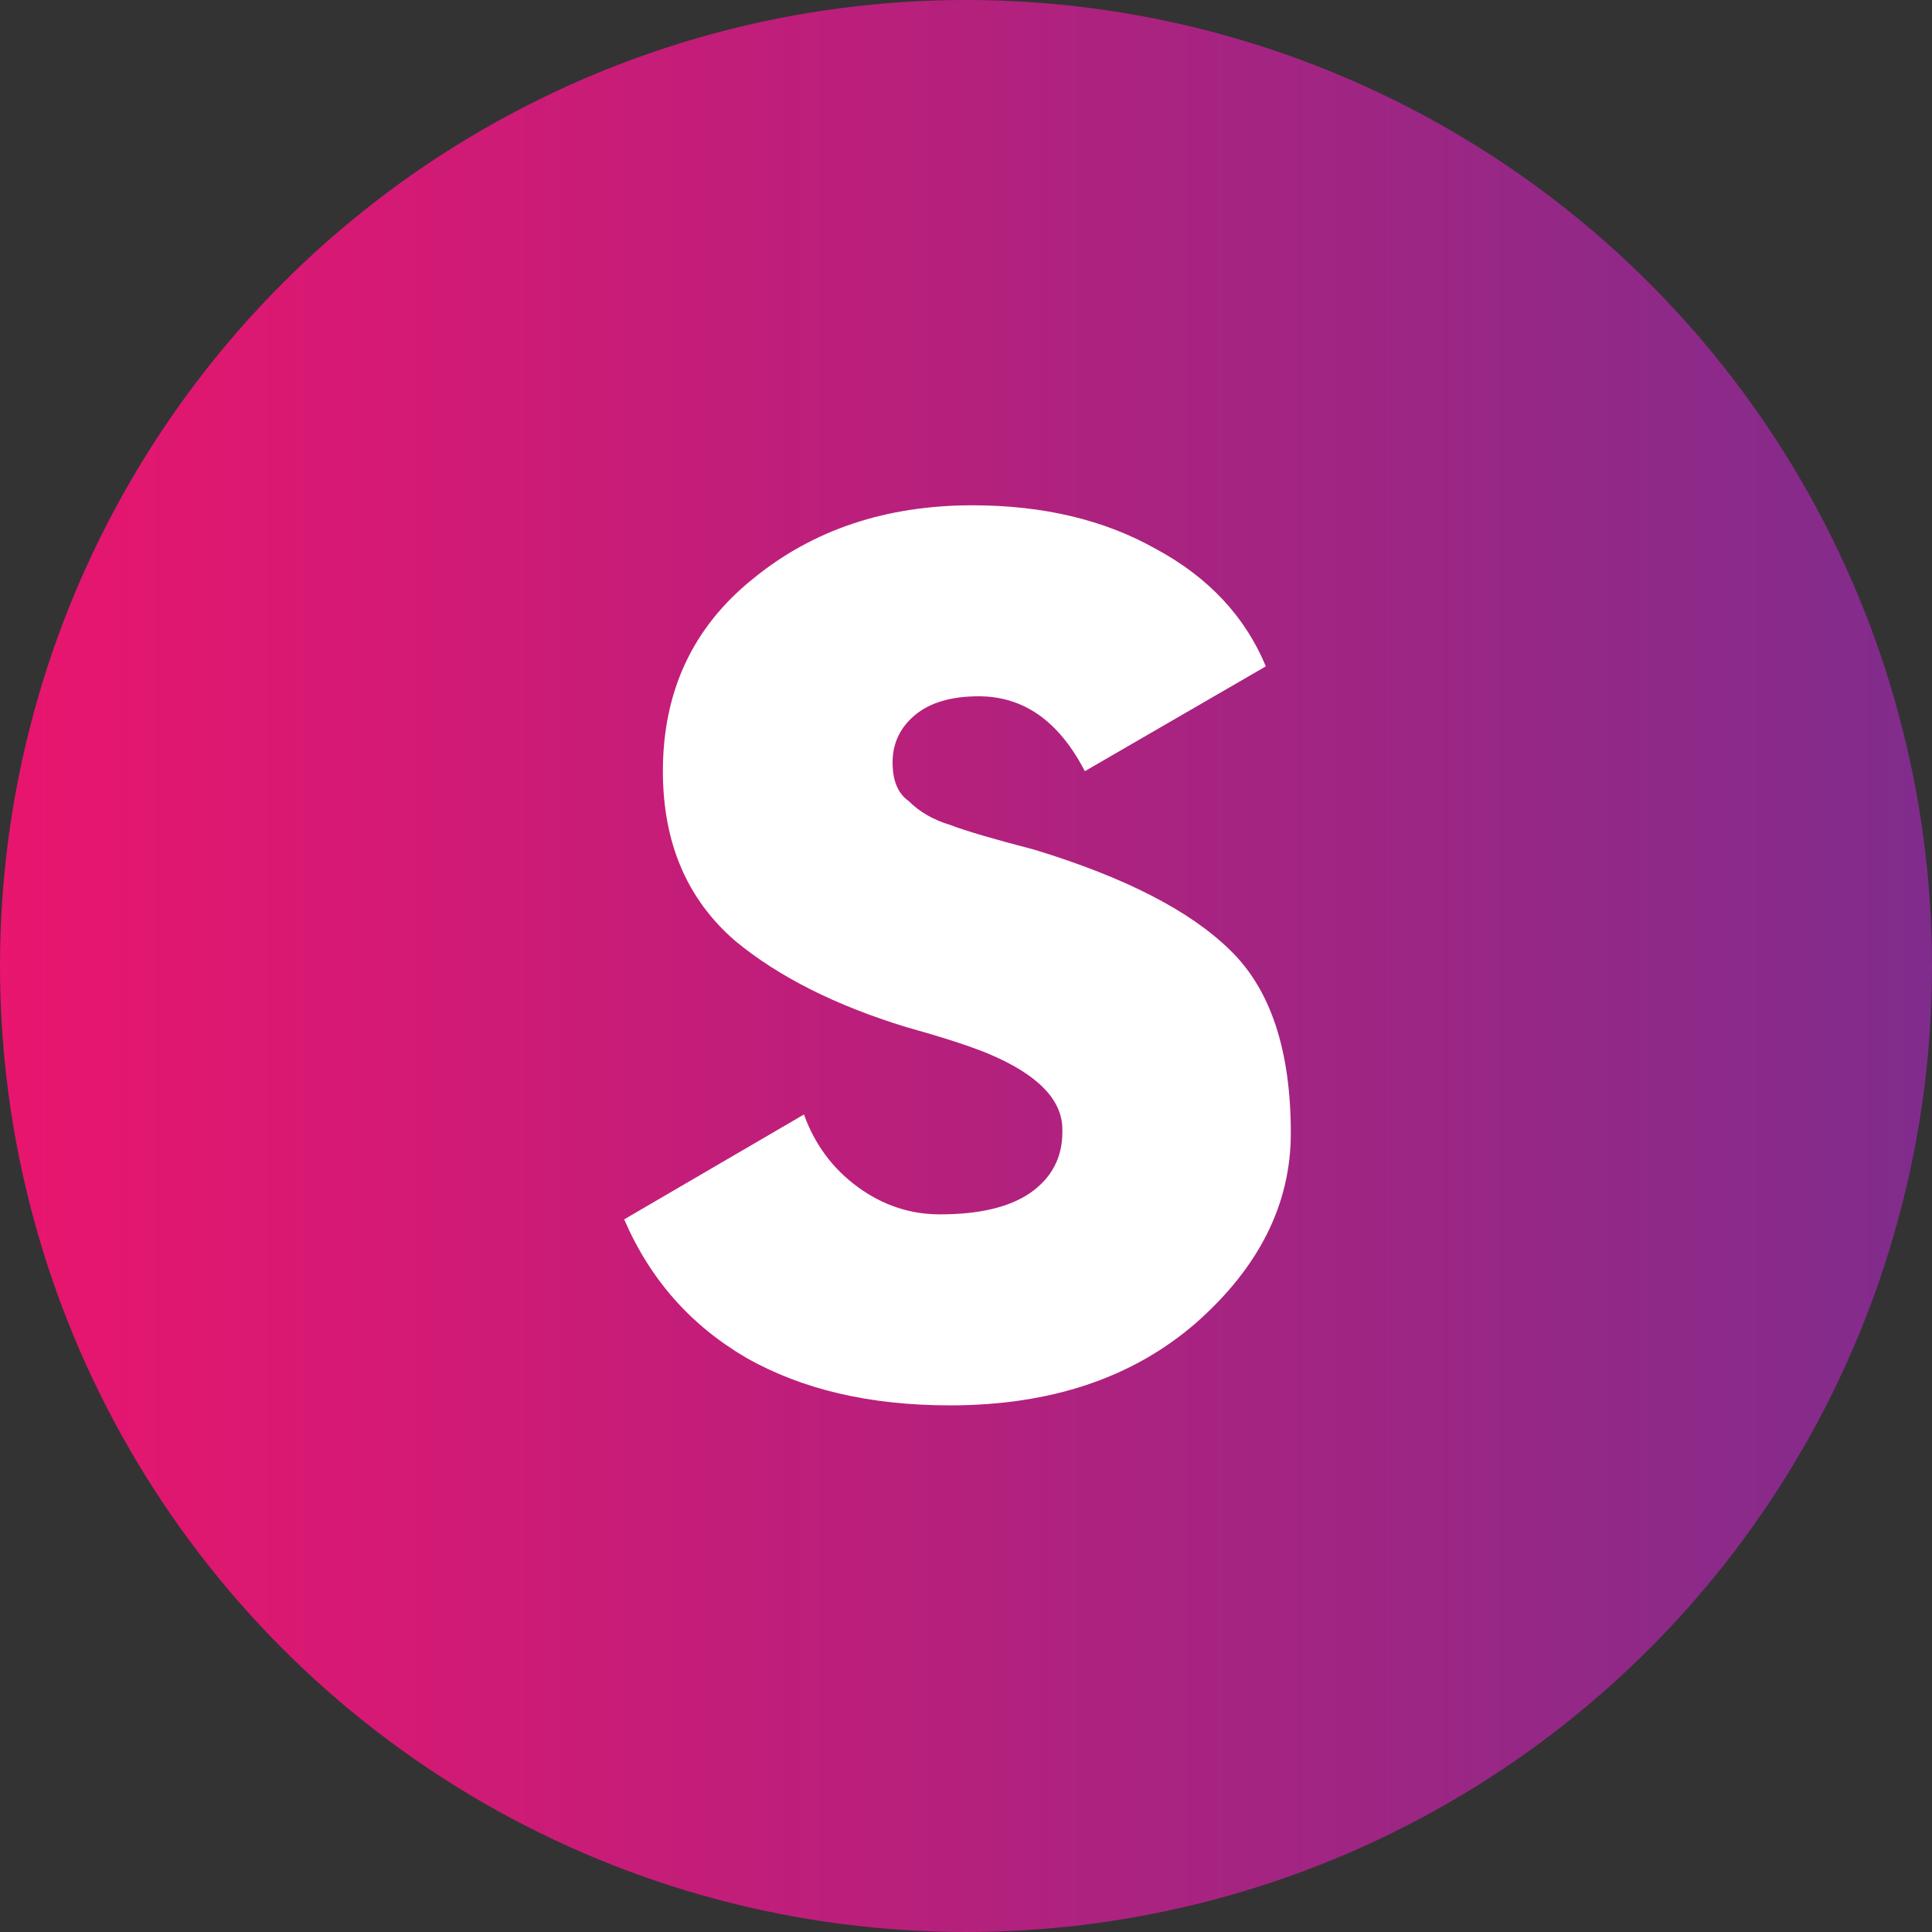
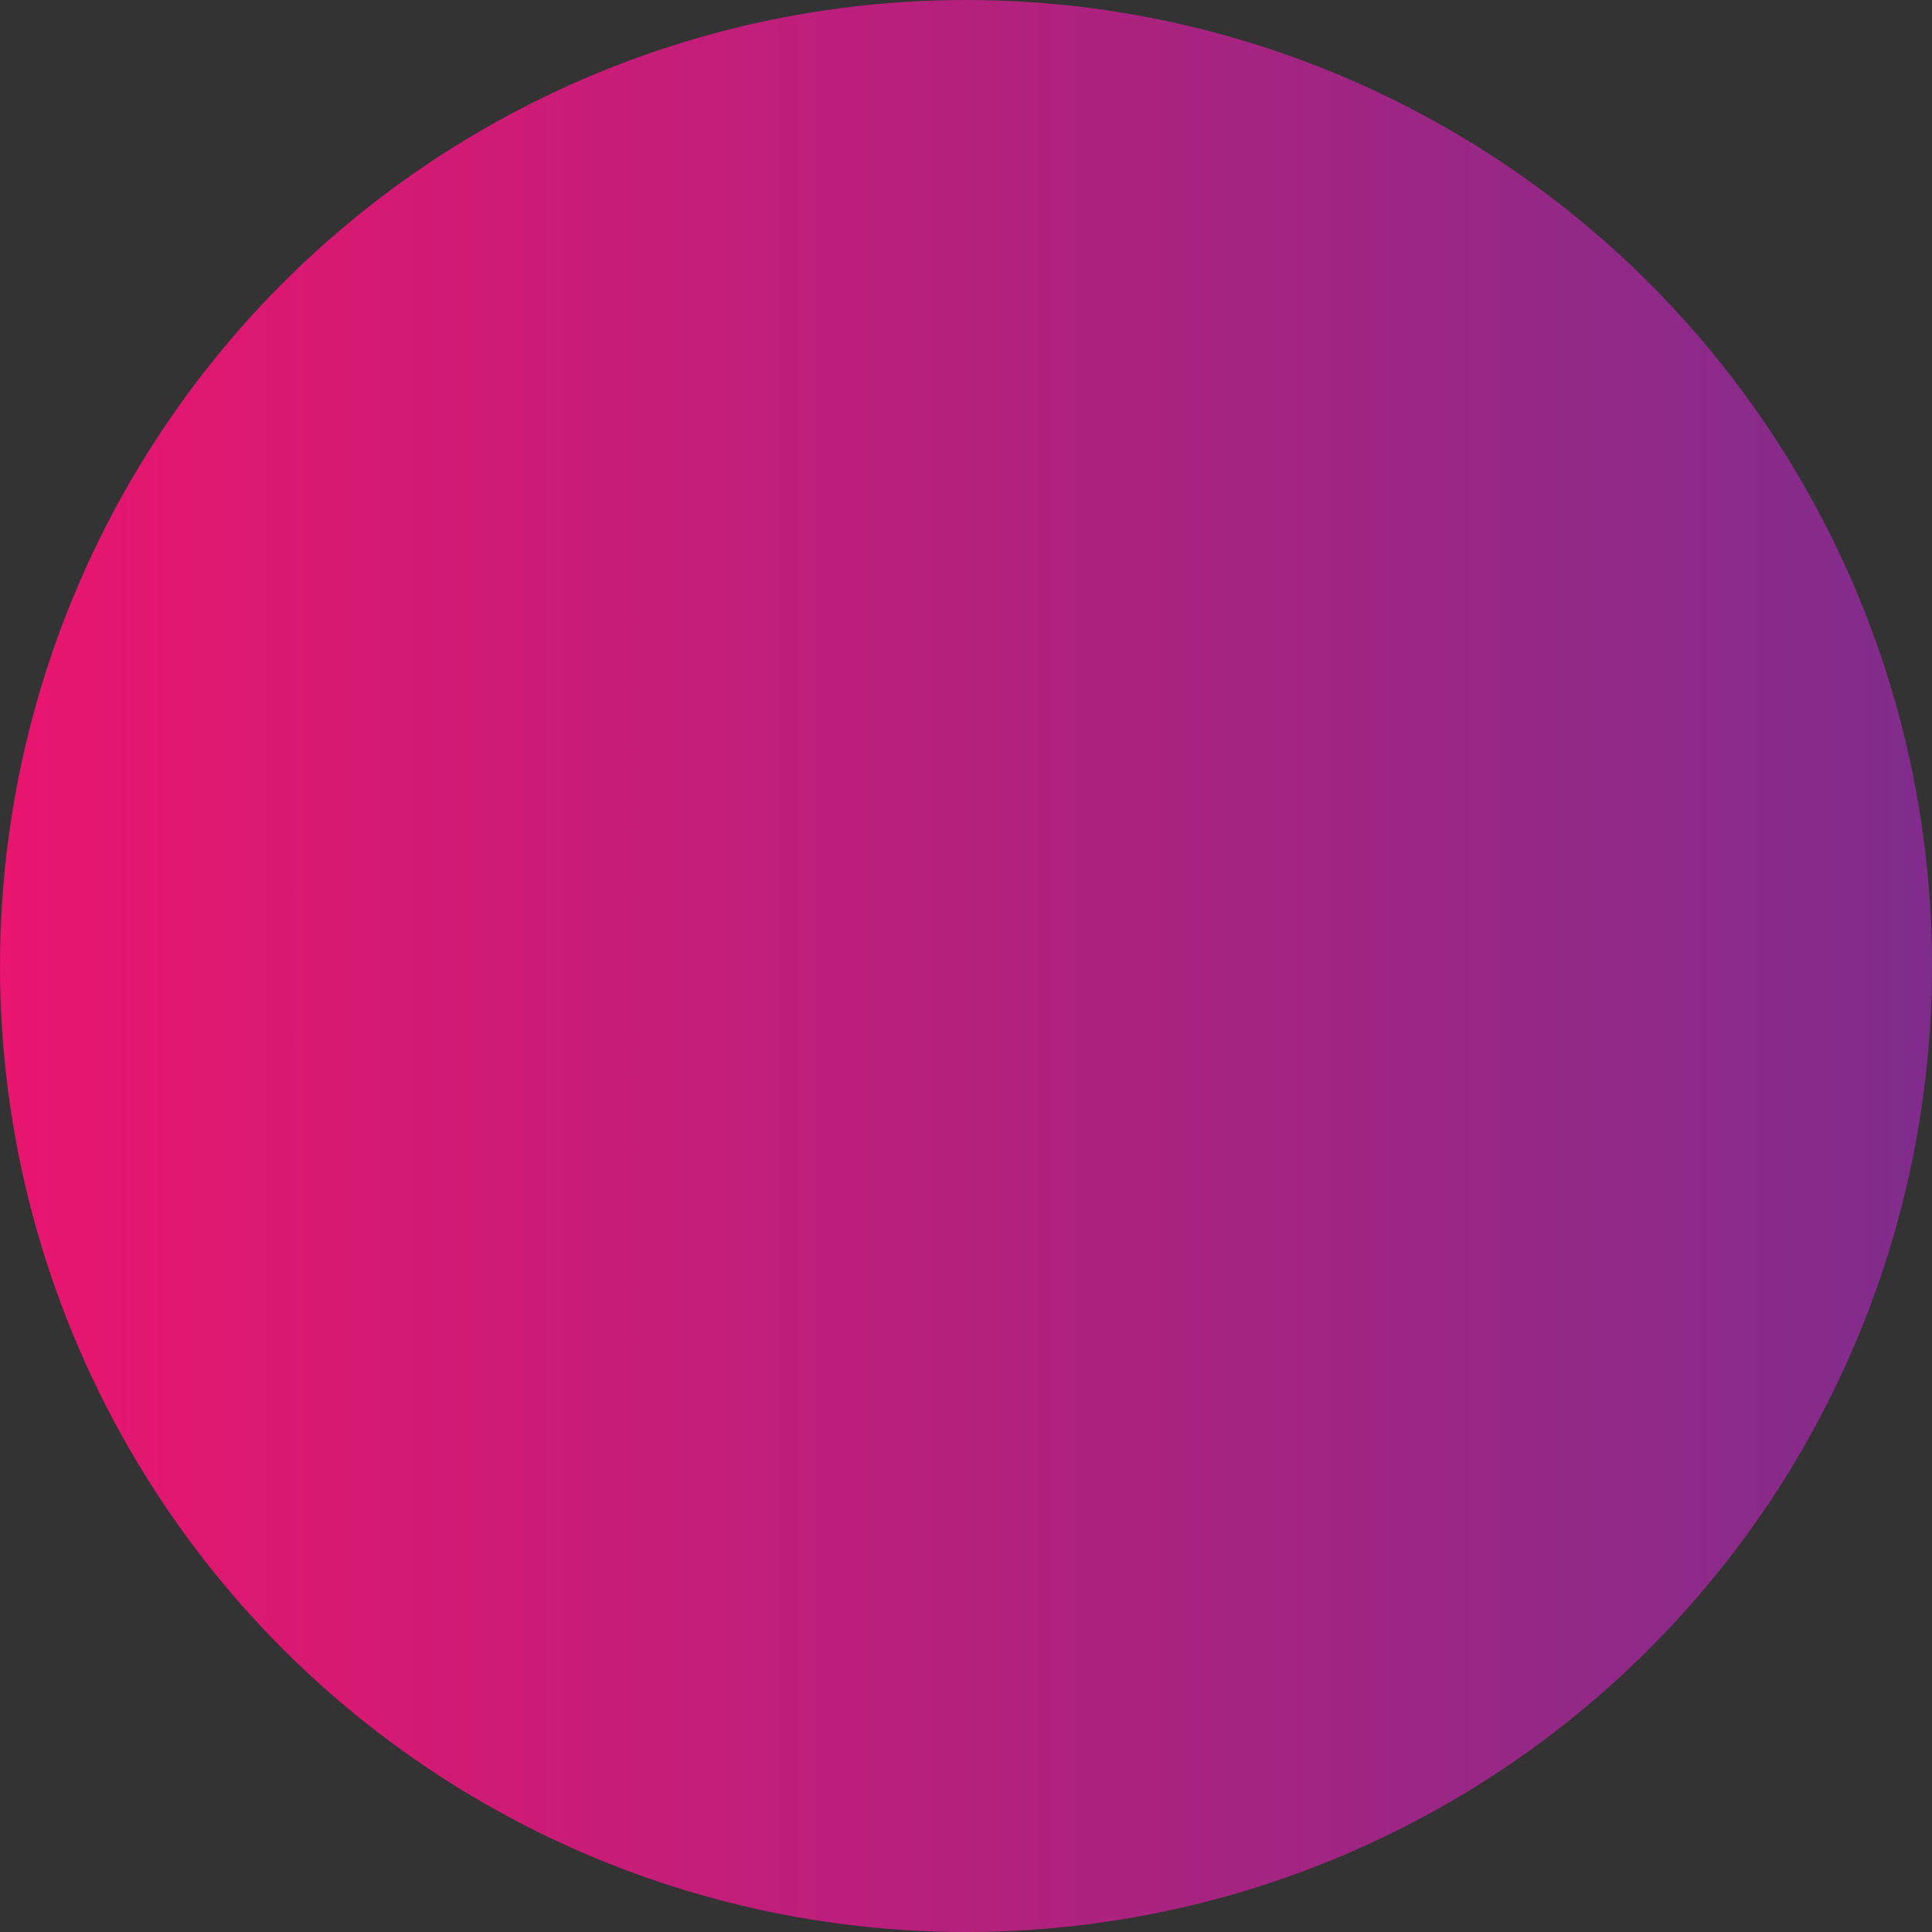
<svg xmlns="http://www.w3.org/2000/svg" width="65" height="65" viewBox="0 0 65 65" fill="none">
  <rect x="0" y="0" width="65" height="65" fill="#333333" stroke="none" />
  <circle cx="32.5" cy="32.5" r="32.5" fill="url(#paint0_linear_300_68)" />
-   <path d="M31.962 47.282C29.274 47.282 26.992 46.75 25.116 45.686C23.24 44.594 21.868 43.04 21 41.024L27.048 37.496C27.412 38.504 28.014 39.316 28.854 39.932C29.694 40.548 30.618 40.856 31.626 40.856C32.942 40.856 33.95 40.618 34.65 40.142C35.378 39.638 35.742 38.952 35.742 38.084V38C35.742 36.992 34.902 36.138 33.222 35.438C32.606 35.186 31.696 34.892 30.492 34.556C28.112 33.828 26.194 32.862 24.738 31.658C23.114 30.258 22.302 28.354 22.302 25.946C22.302 23.258 23.31 21.102 25.326 19.478C27.342 17.826 29.806 17 32.718 17C35.098 17 37.156 17.49 38.892 18.47C40.656 19.422 41.888 20.738 42.588 22.418L36.498 25.946C35.63 24.266 34.44 23.426 32.928 23.426C32.004 23.426 31.29 23.636 30.786 24.056C30.282 24.476 30.03 25.008 30.03 25.652C30.03 26.268 30.212 26.702 30.576 26.954C30.94 27.318 31.402 27.584 31.962 27.752C32.466 27.948 33.418 28.228 34.818 28.592C37.842 29.516 40.026 30.636 41.37 31.952C42.742 33.268 43.428 35.326 43.428 38.126C43.428 40.506 42.364 42.634 40.236 44.51C38.108 46.358 35.35 47.282 31.962 47.282Z" fill="white" />
  <defs>
    <linearGradient id="paint0_linear_300_68" x1="0" y1="32.5" x2="65" y2="32.5" gradientUnits="userSpaceOnUse">
      <stop stop-color="#E9156E" />
      <stop offset="1" stop-color="#802C8C" />
    </linearGradient>
  </defs>
</svg>